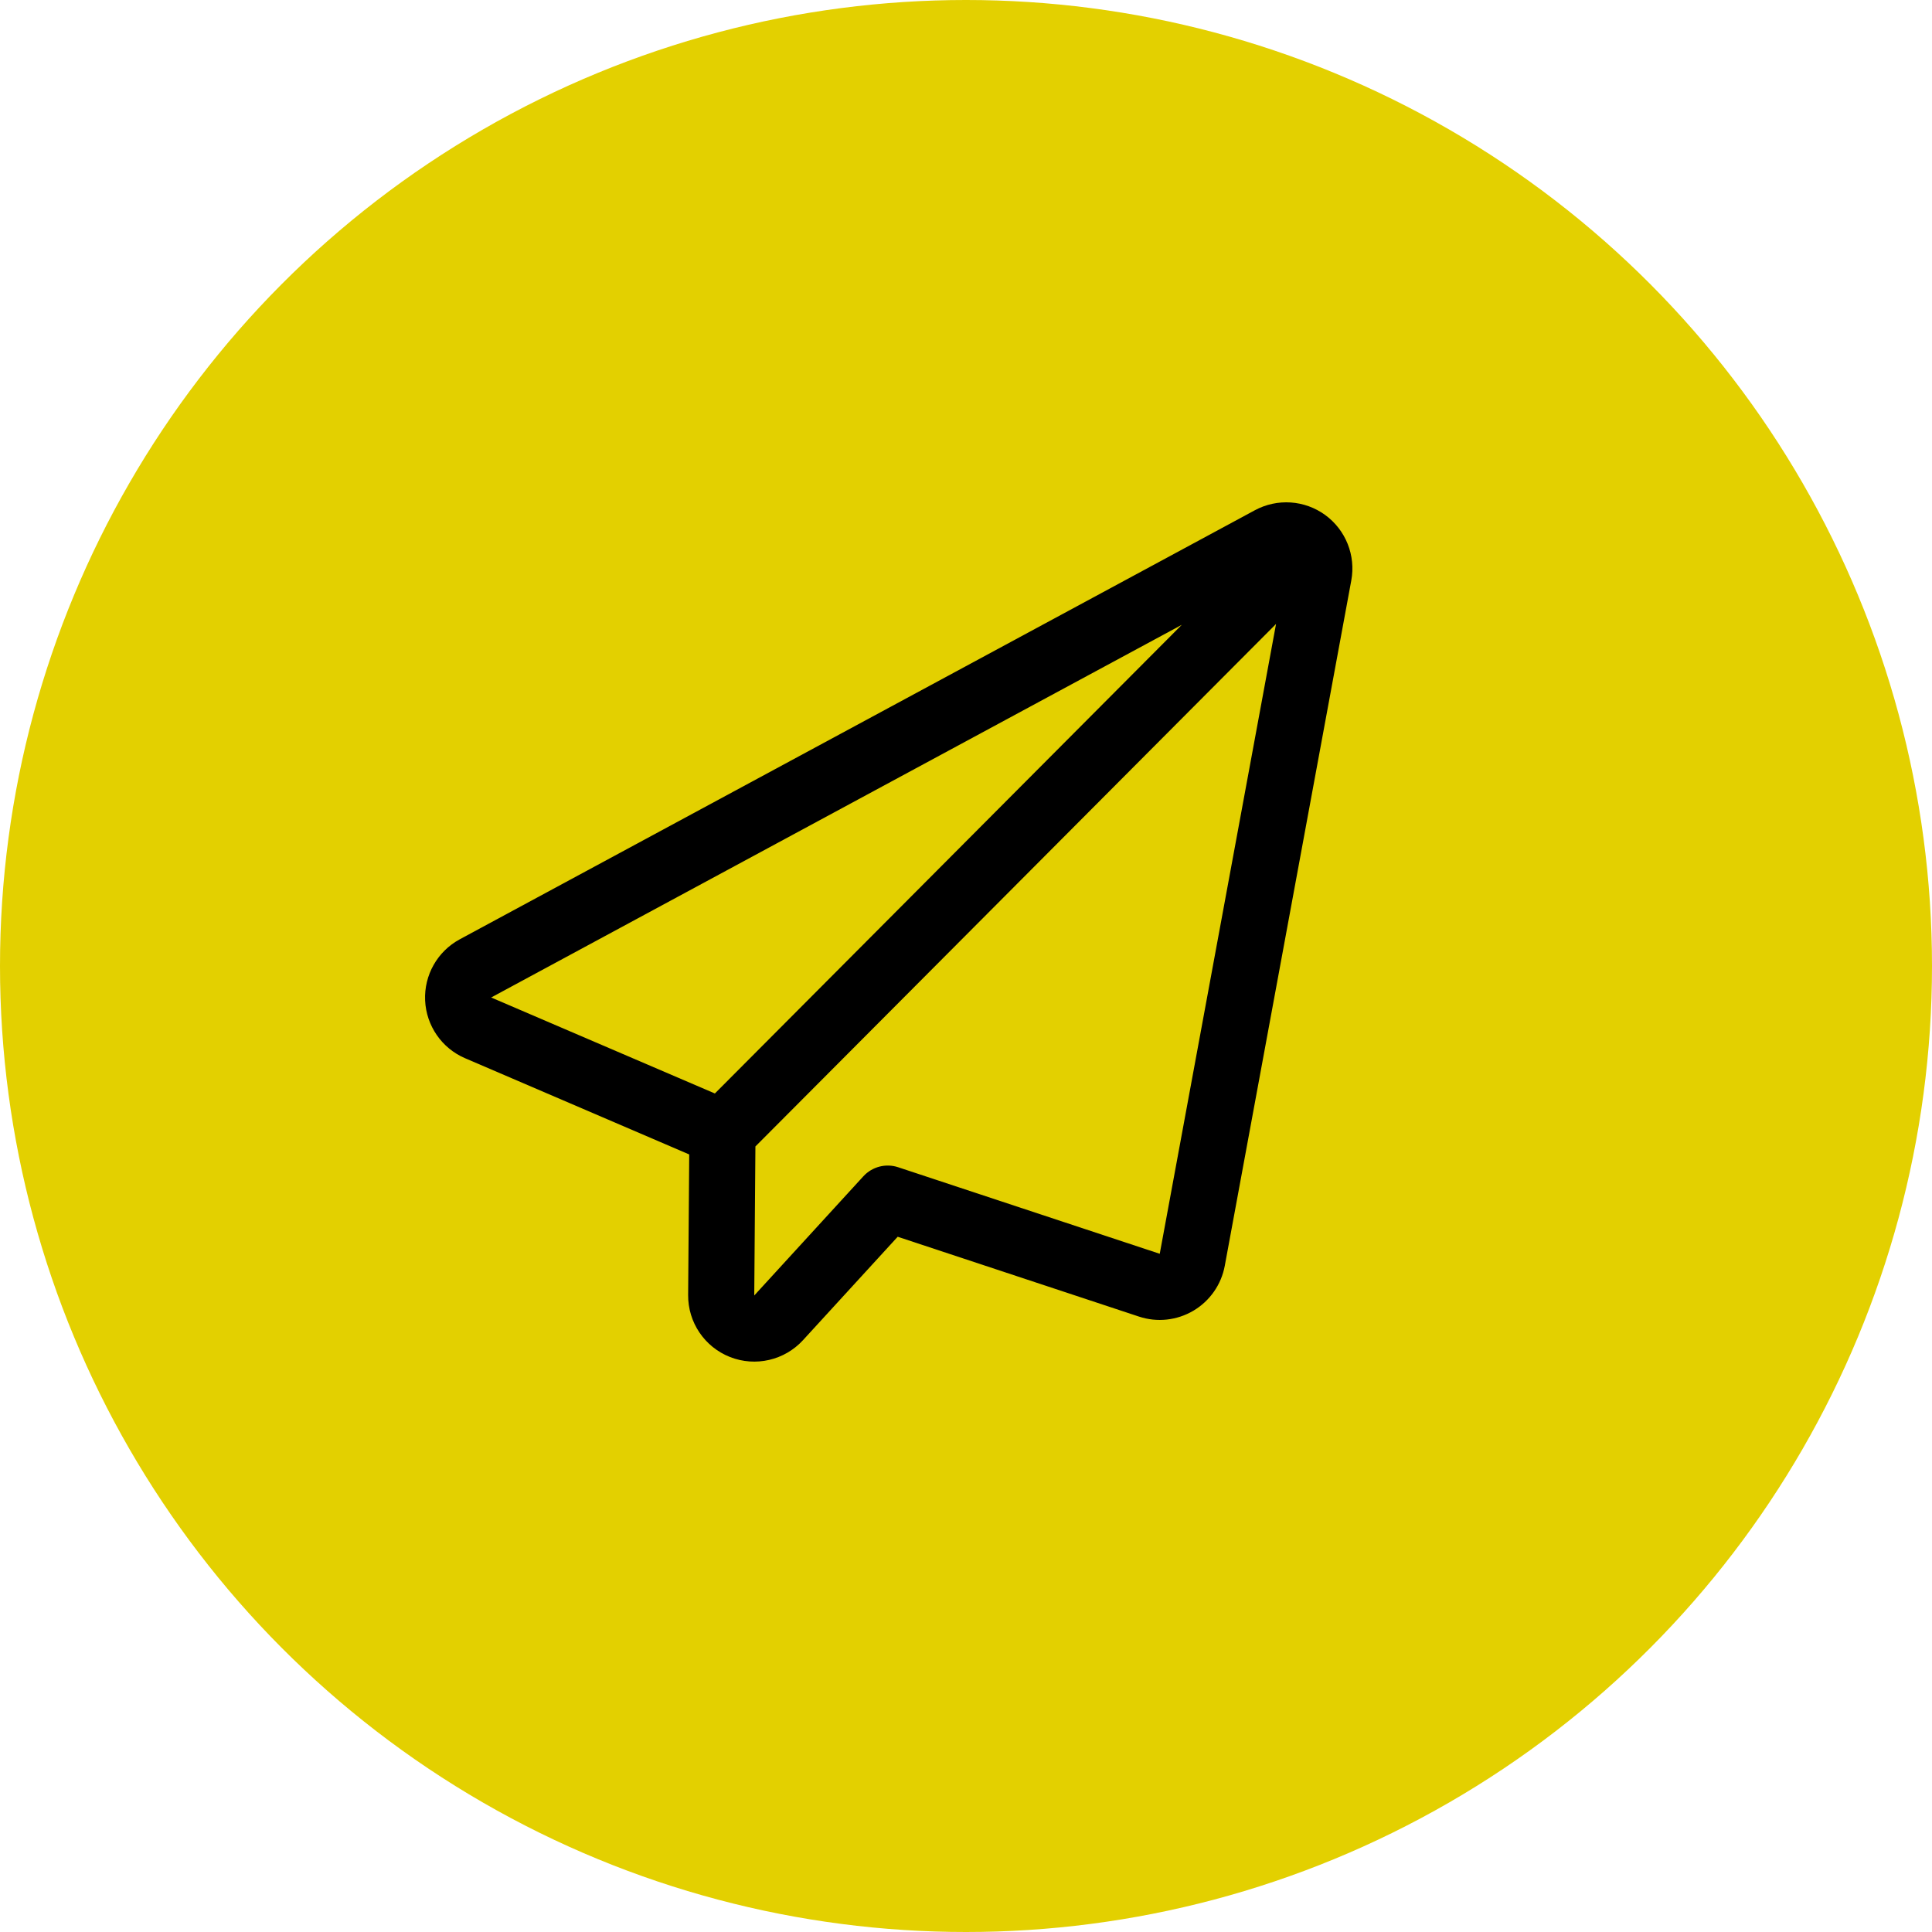
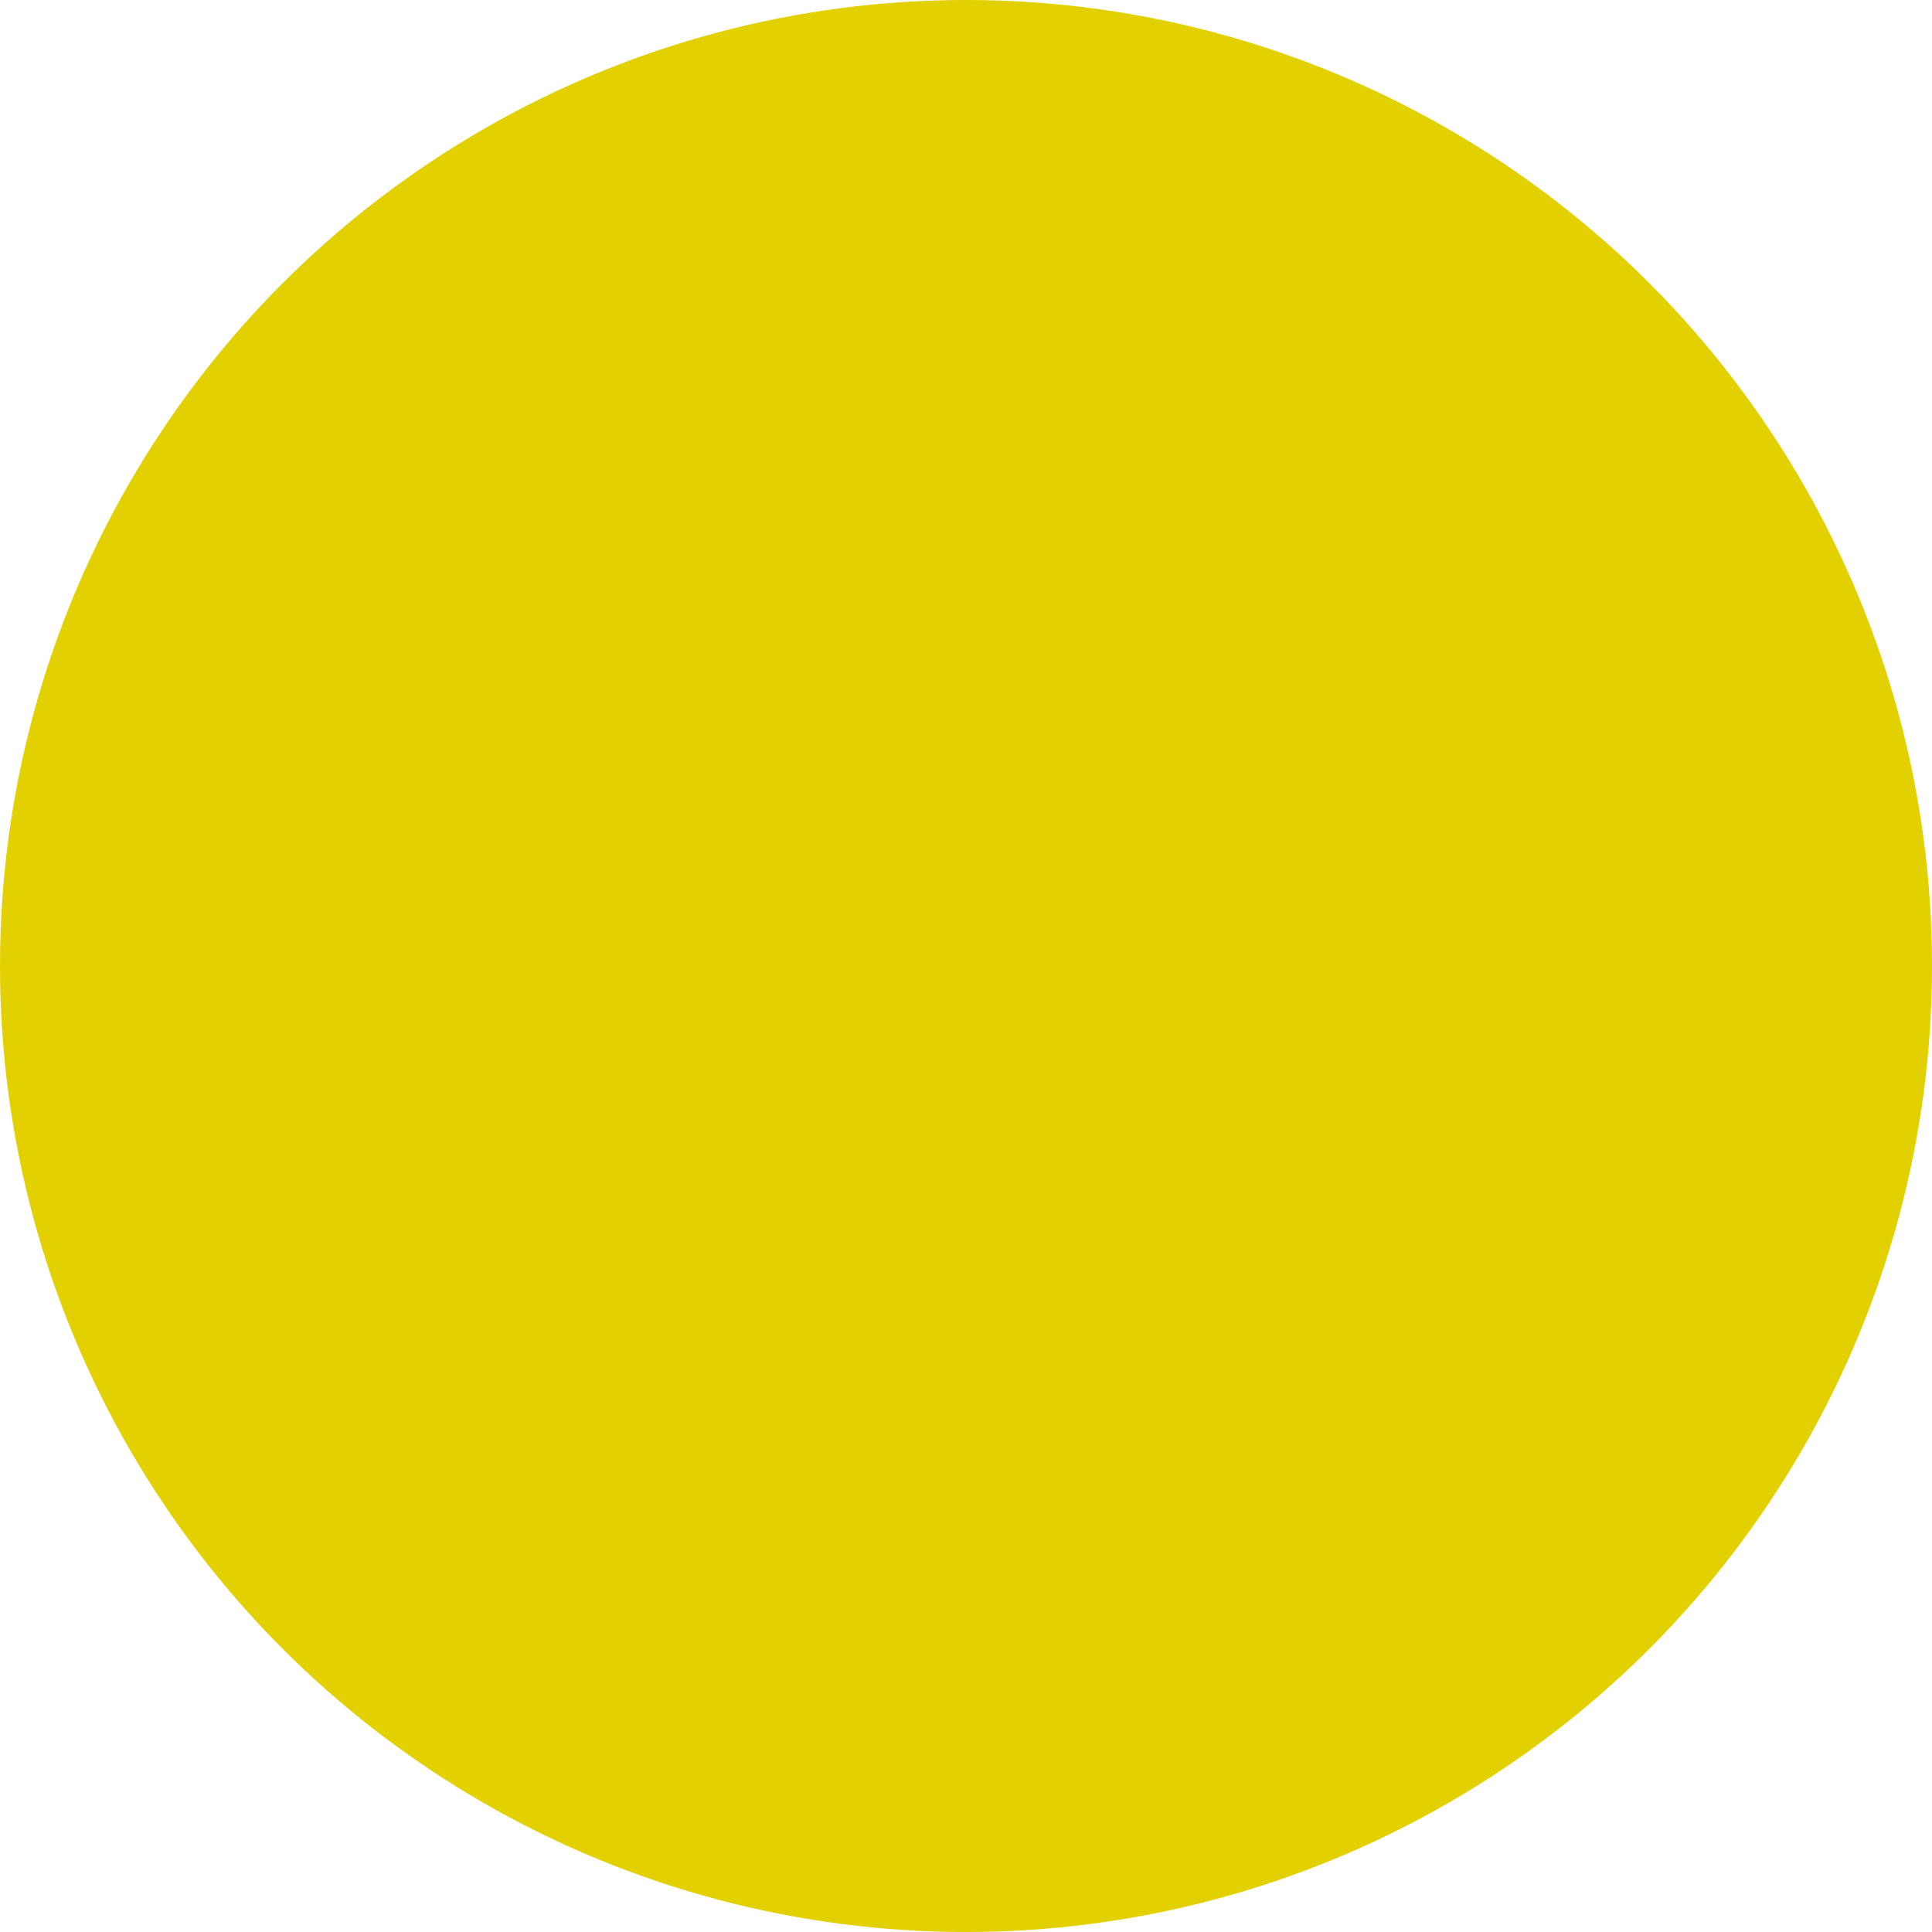
<svg xmlns="http://www.w3.org/2000/svg" width="50" height="50" viewBox="0 0 50 50" fill="none">
  <circle cx="25" cy="25" r="25" fill="#E3D000" />
-   <path fill-rule="evenodd" clip-rule="evenodd" d="M32.476 13.205C28.165 15.532 16.194 21.991 11.899 24.309C11.321 24.621 10.973 25.235 11.002 25.892C11.032 26.547 11.434 27.129 12.037 27.387L17.837 29.877L17.809 33.514C17.803 34.222 18.234 34.861 18.894 35.12C19.553 35.379 20.304 35.205 20.782 34.683L23.232 32.007L29.476 34.073C29.945 34.229 30.459 34.173 30.885 33.921C31.311 33.669 31.607 33.245 31.697 32.759L34.971 15.023C35.091 14.375 34.828 13.716 34.296 13.328C33.763 12.94 33.056 12.893 32.476 13.205ZM33.024 16.148L30.014 32.448L23.244 30.208C22.924 30.102 22.572 30.194 22.344 30.442L19.52 33.527L19.55 29.67L33.024 16.148ZM12.711 25.815L18.501 28.299L30.585 16.17L12.711 25.815Z" fill="black" />
</svg>